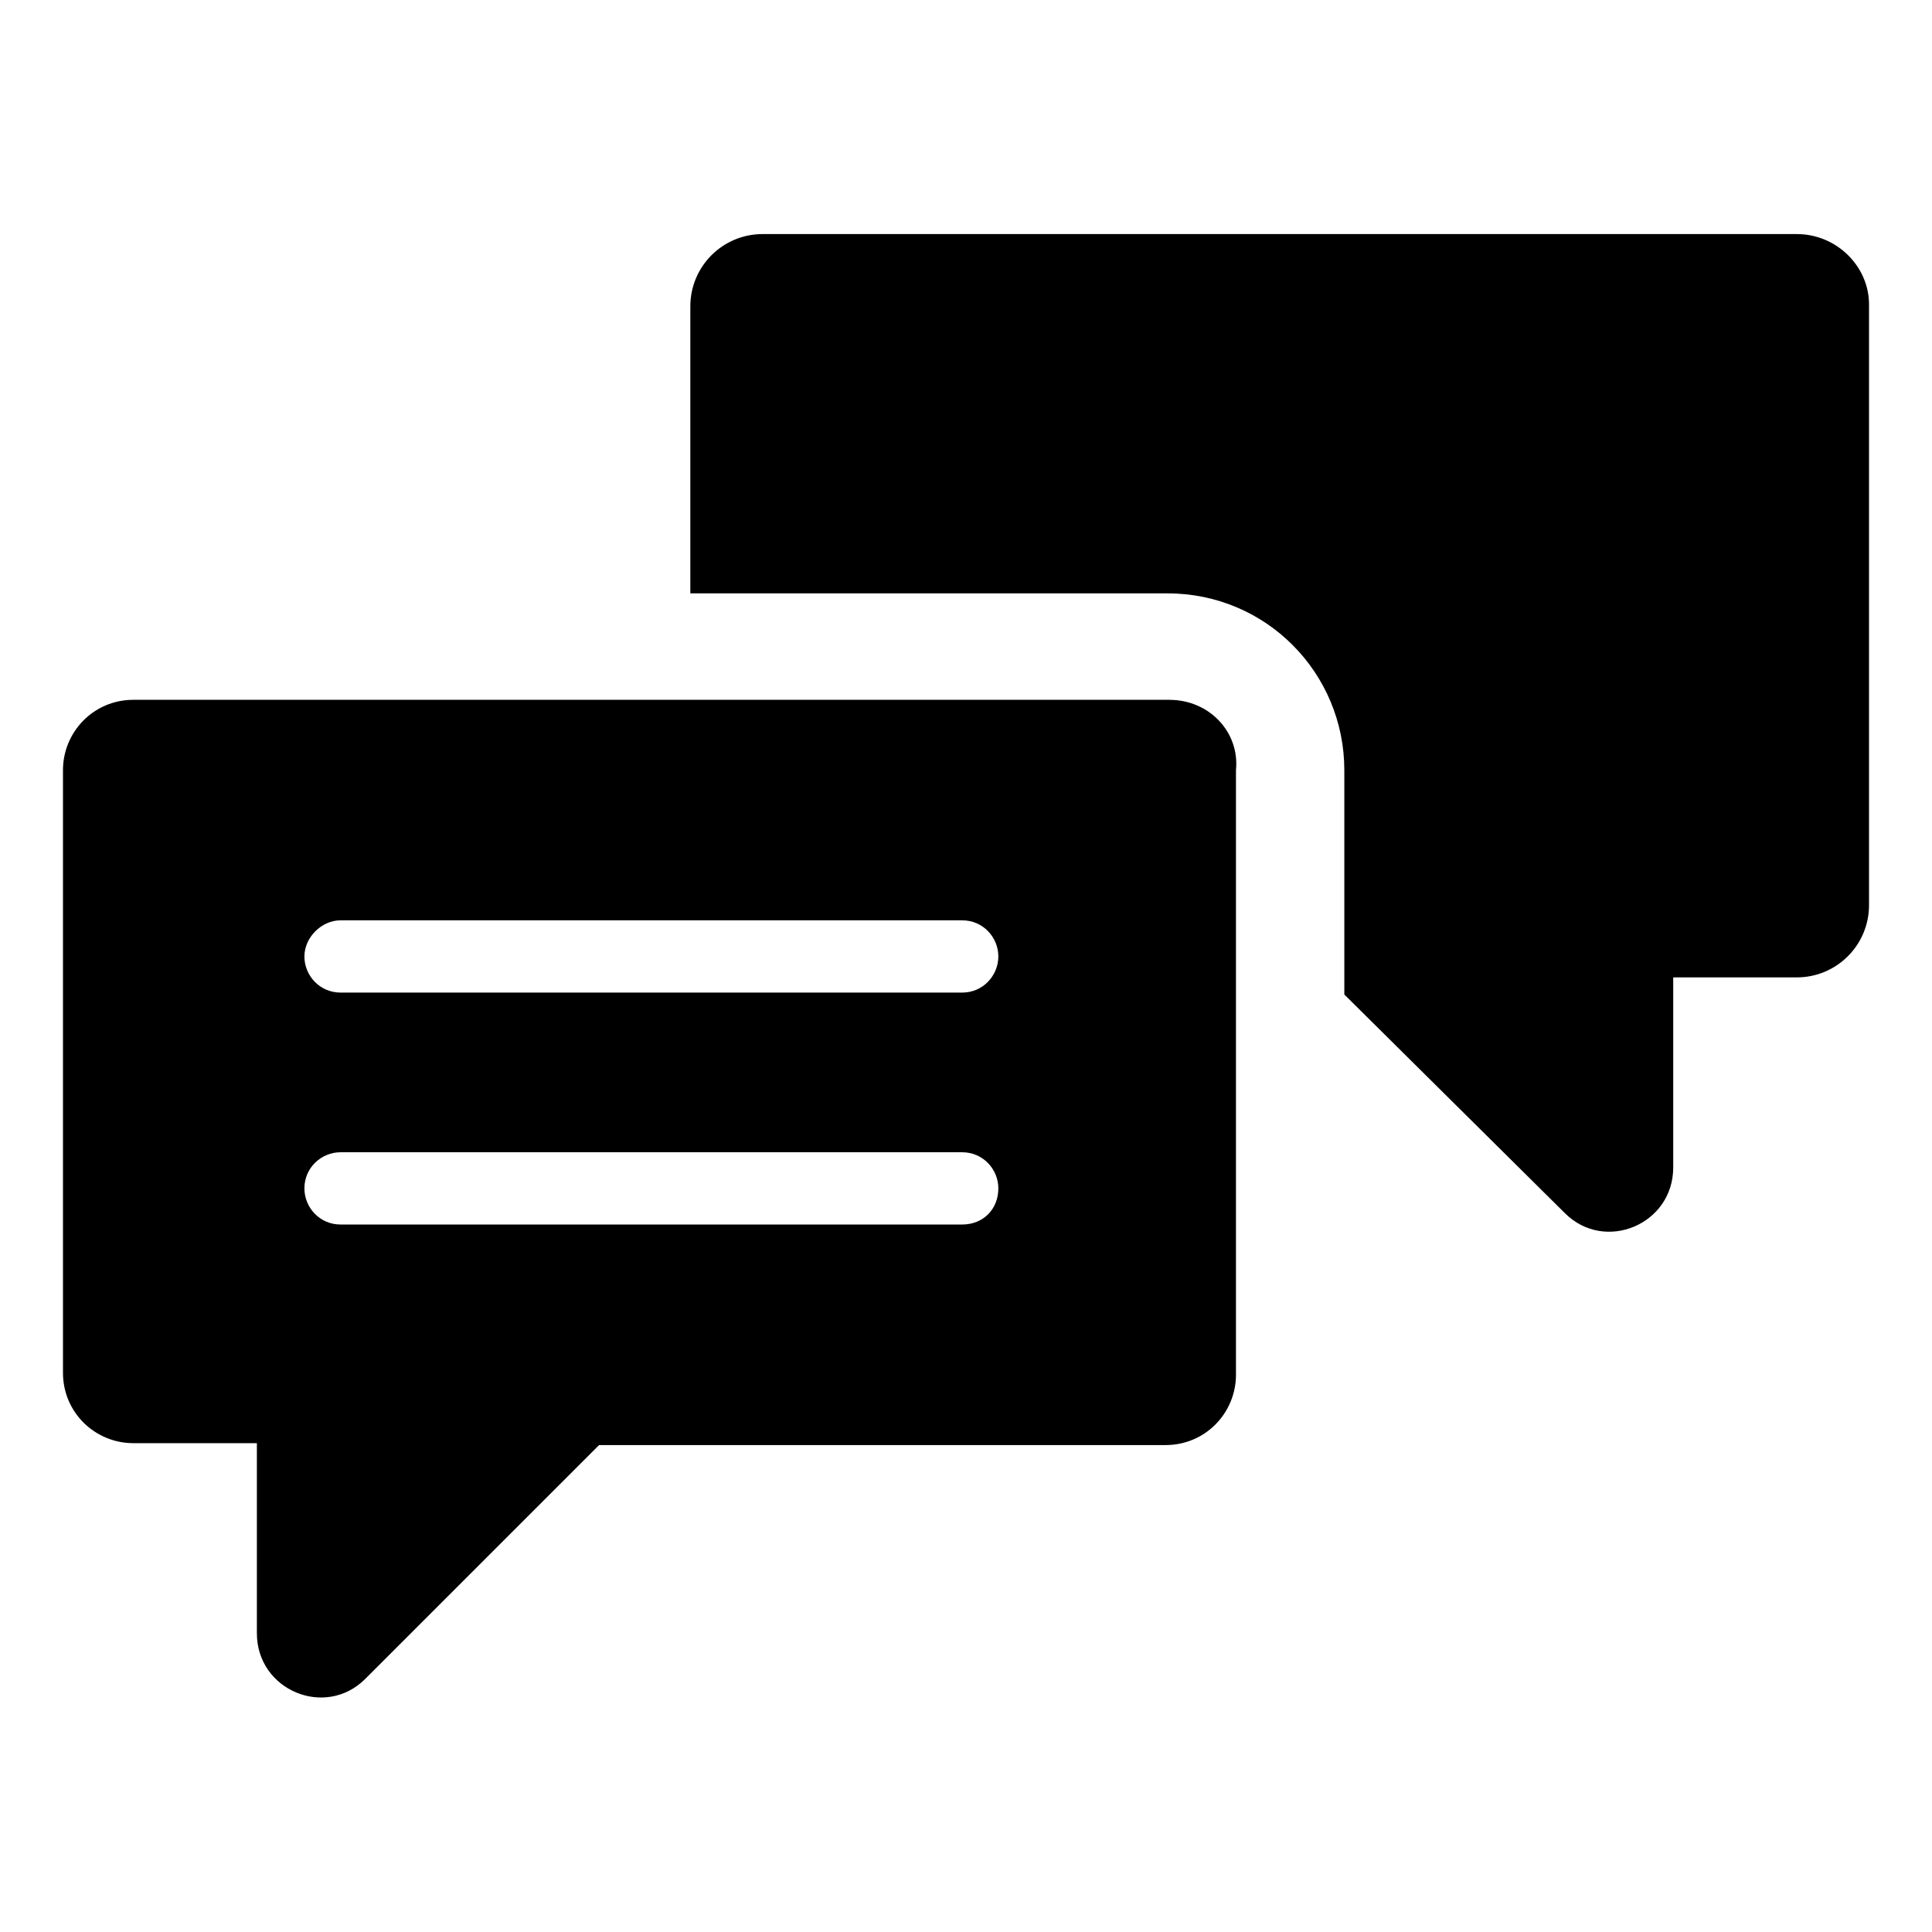
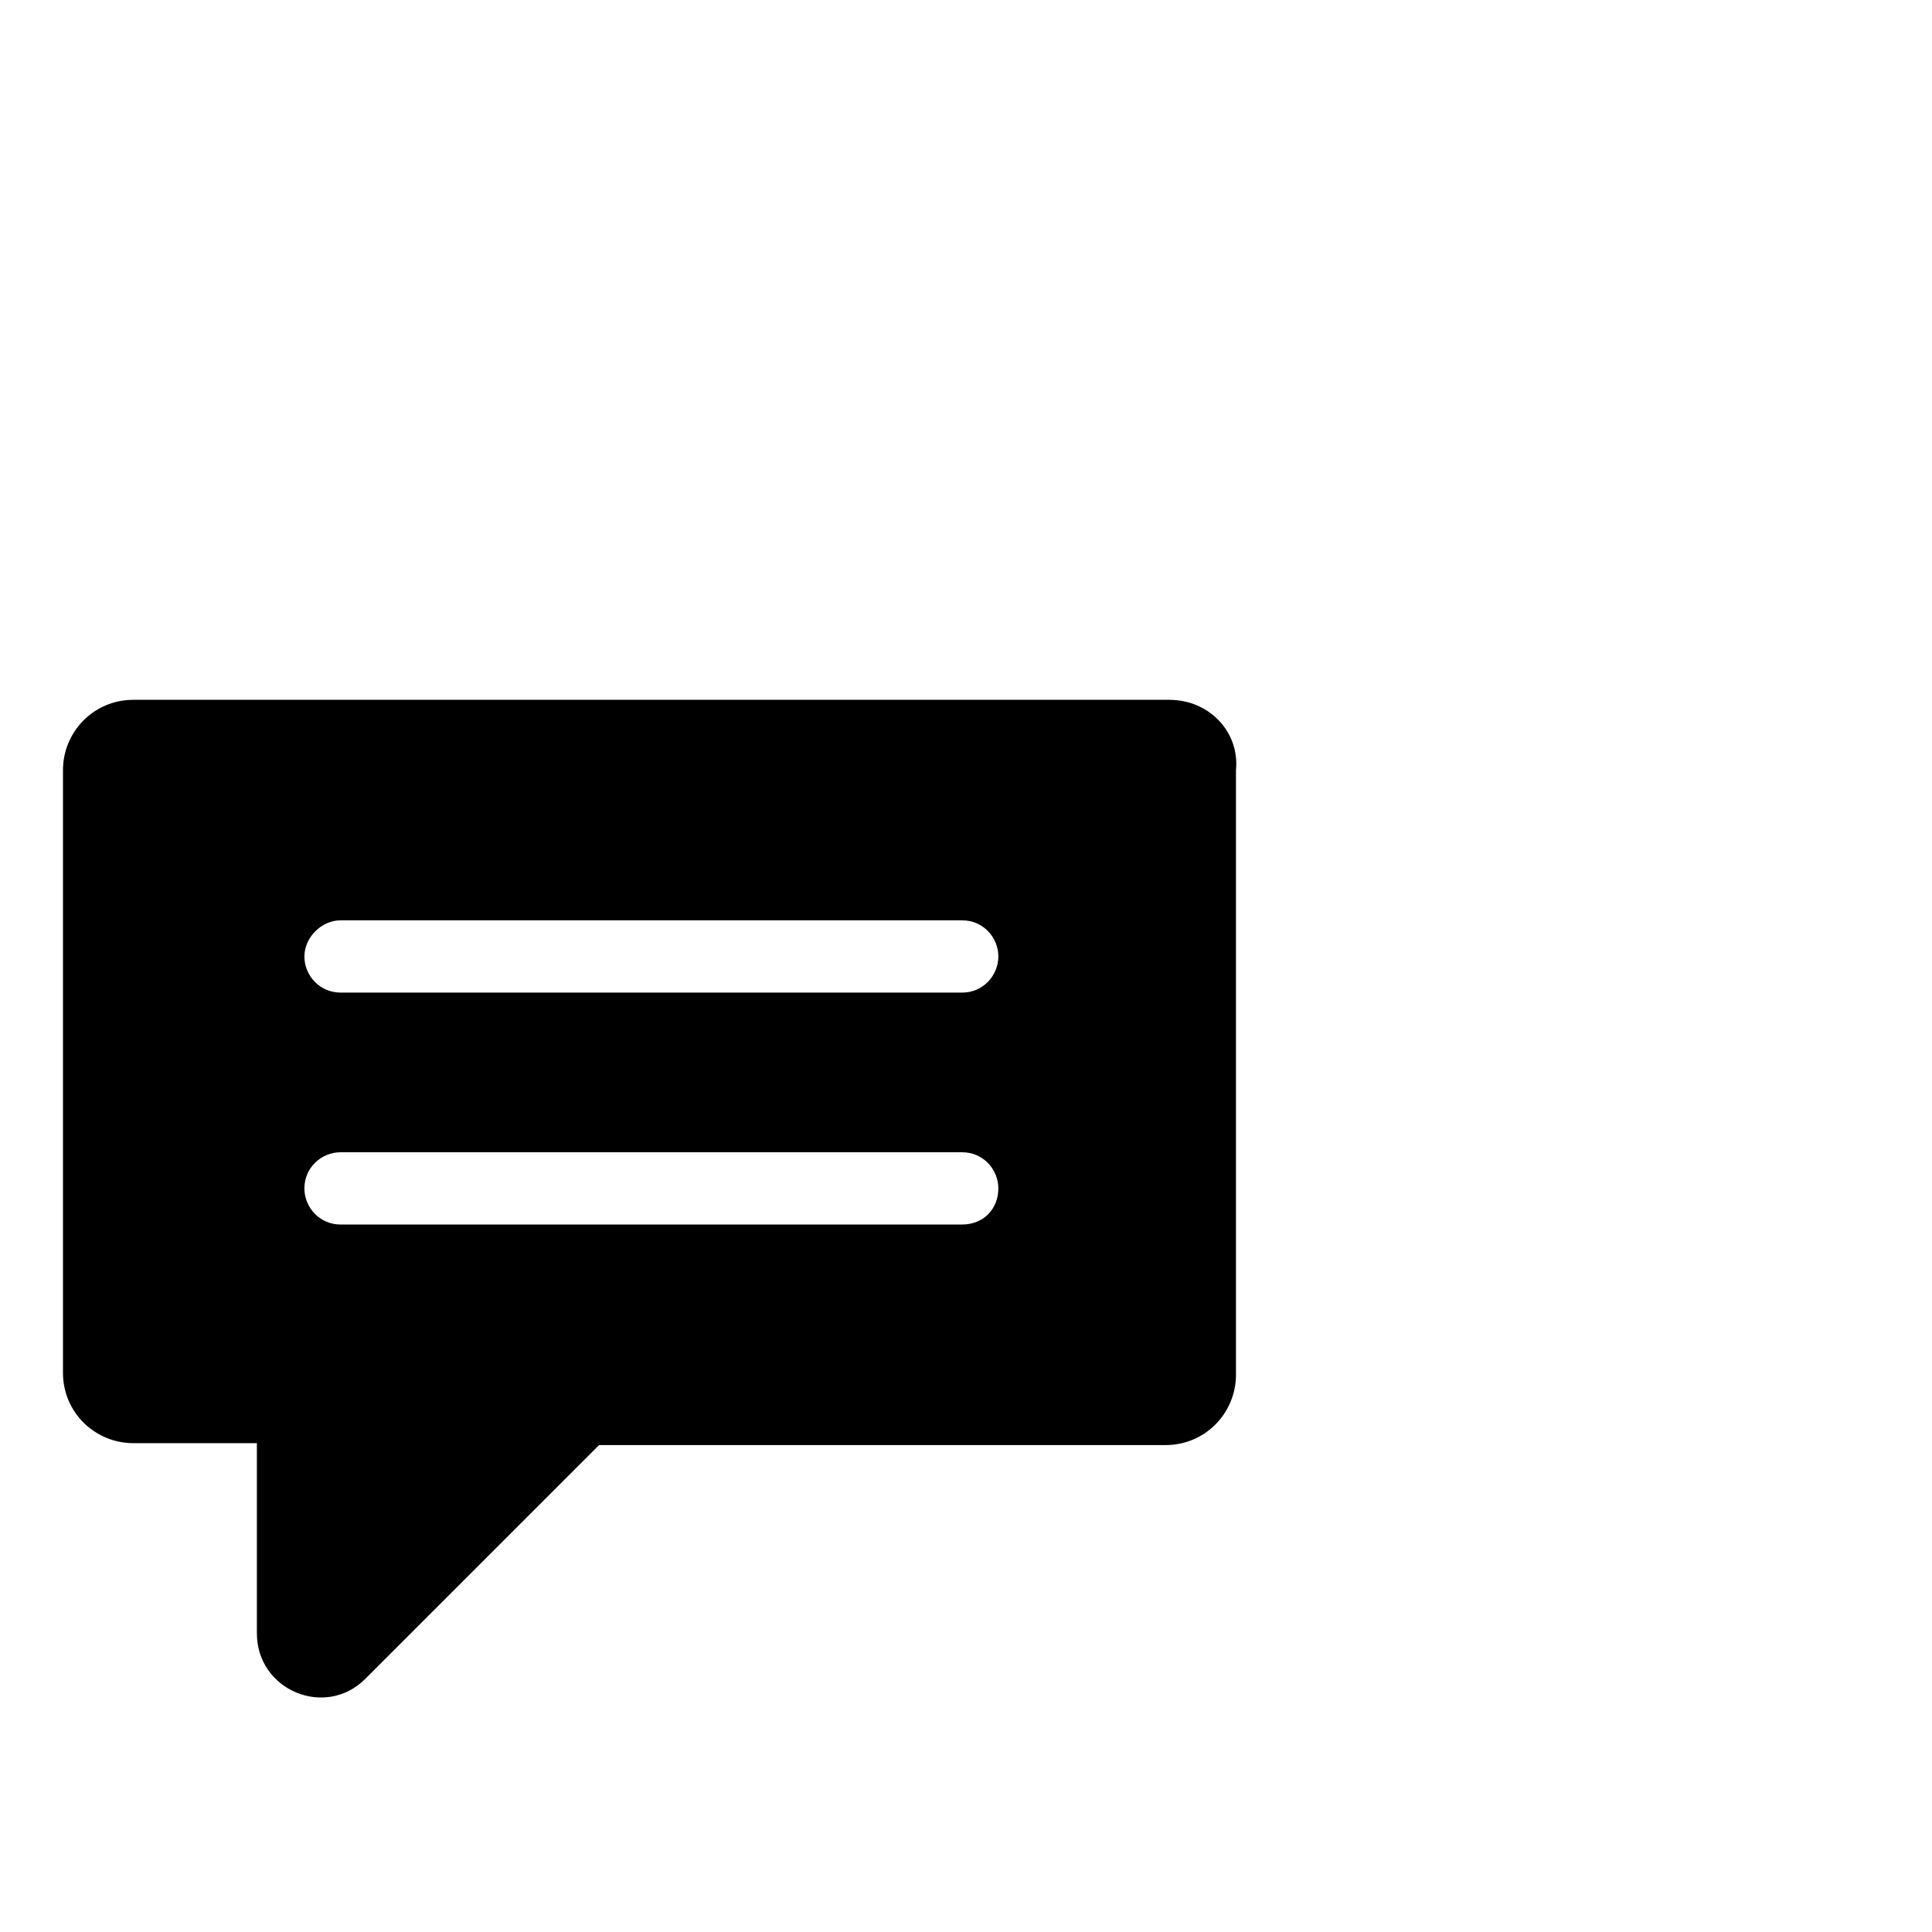
<svg xmlns="http://www.w3.org/2000/svg" fill="#000000" width="800px" height="800px" version="1.1" viewBox="144 144 512 512">
  <g>
-     <path d="m620.16 206.03h-274.07c-10.578 0-19.145 8.566-19.145 19.145v76.074h126.46c26.199 0 46.855 21.16 46.855 46.855v59.449l58.441 57.938c10.578 10.578 28.719 3.023 28.719-12.09v-50.383h32.746c10.578 0 19.145-8.566 19.145-19.145v-159.2c0-10.074-8.566-18.641-19.145-18.641z" />
    <path d="m453.91 329.46h-274.58c-10.578 0-18.641 8.566-18.641 18.641v159.71c0 10.578 8.566 18.641 18.641 18.641h32.746v50.383c0 15.113 18.137 22.672 28.719 12.09l61.969-61.969h150.14c10.578 0 18.641-8.566 18.641-18.641v-160.21c1.008-10.074-7.055-18.641-17.633-18.641zm-54.914 139.05h-164.75c-5.543 0-9.574-4.535-9.574-9.574 0-5.543 4.535-9.574 9.574-9.574h164.75c5.543 0 9.574 4.535 9.574 9.574-0.004 5.543-4.035 9.574-9.574 9.574zm0-61.465h-164.75c-5.543 0-9.574-4.535-9.574-9.574 0-5.039 4.535-9.574 9.574-9.574h164.75c5.543 0 9.574 4.535 9.574 9.574-0.004 5.039-4.035 9.574-9.574 9.574z" />
  </g>
</svg>